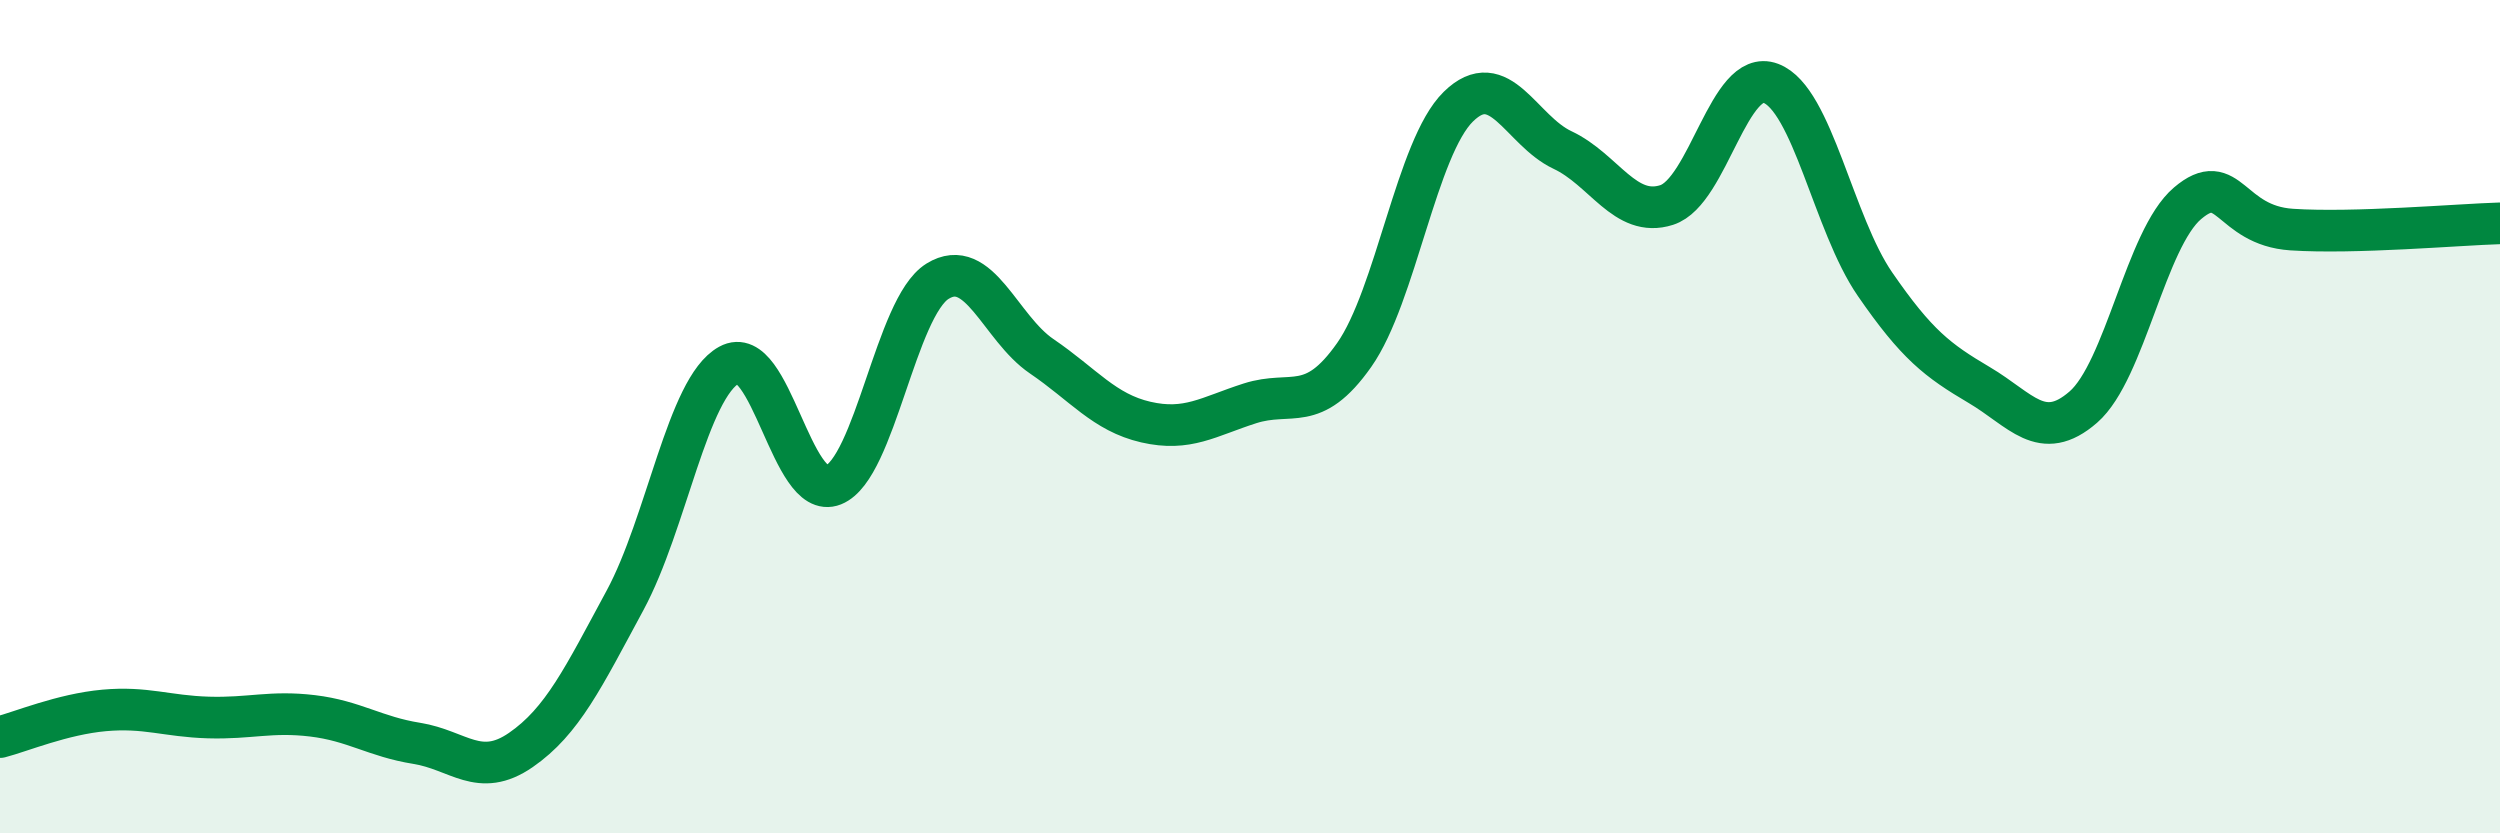
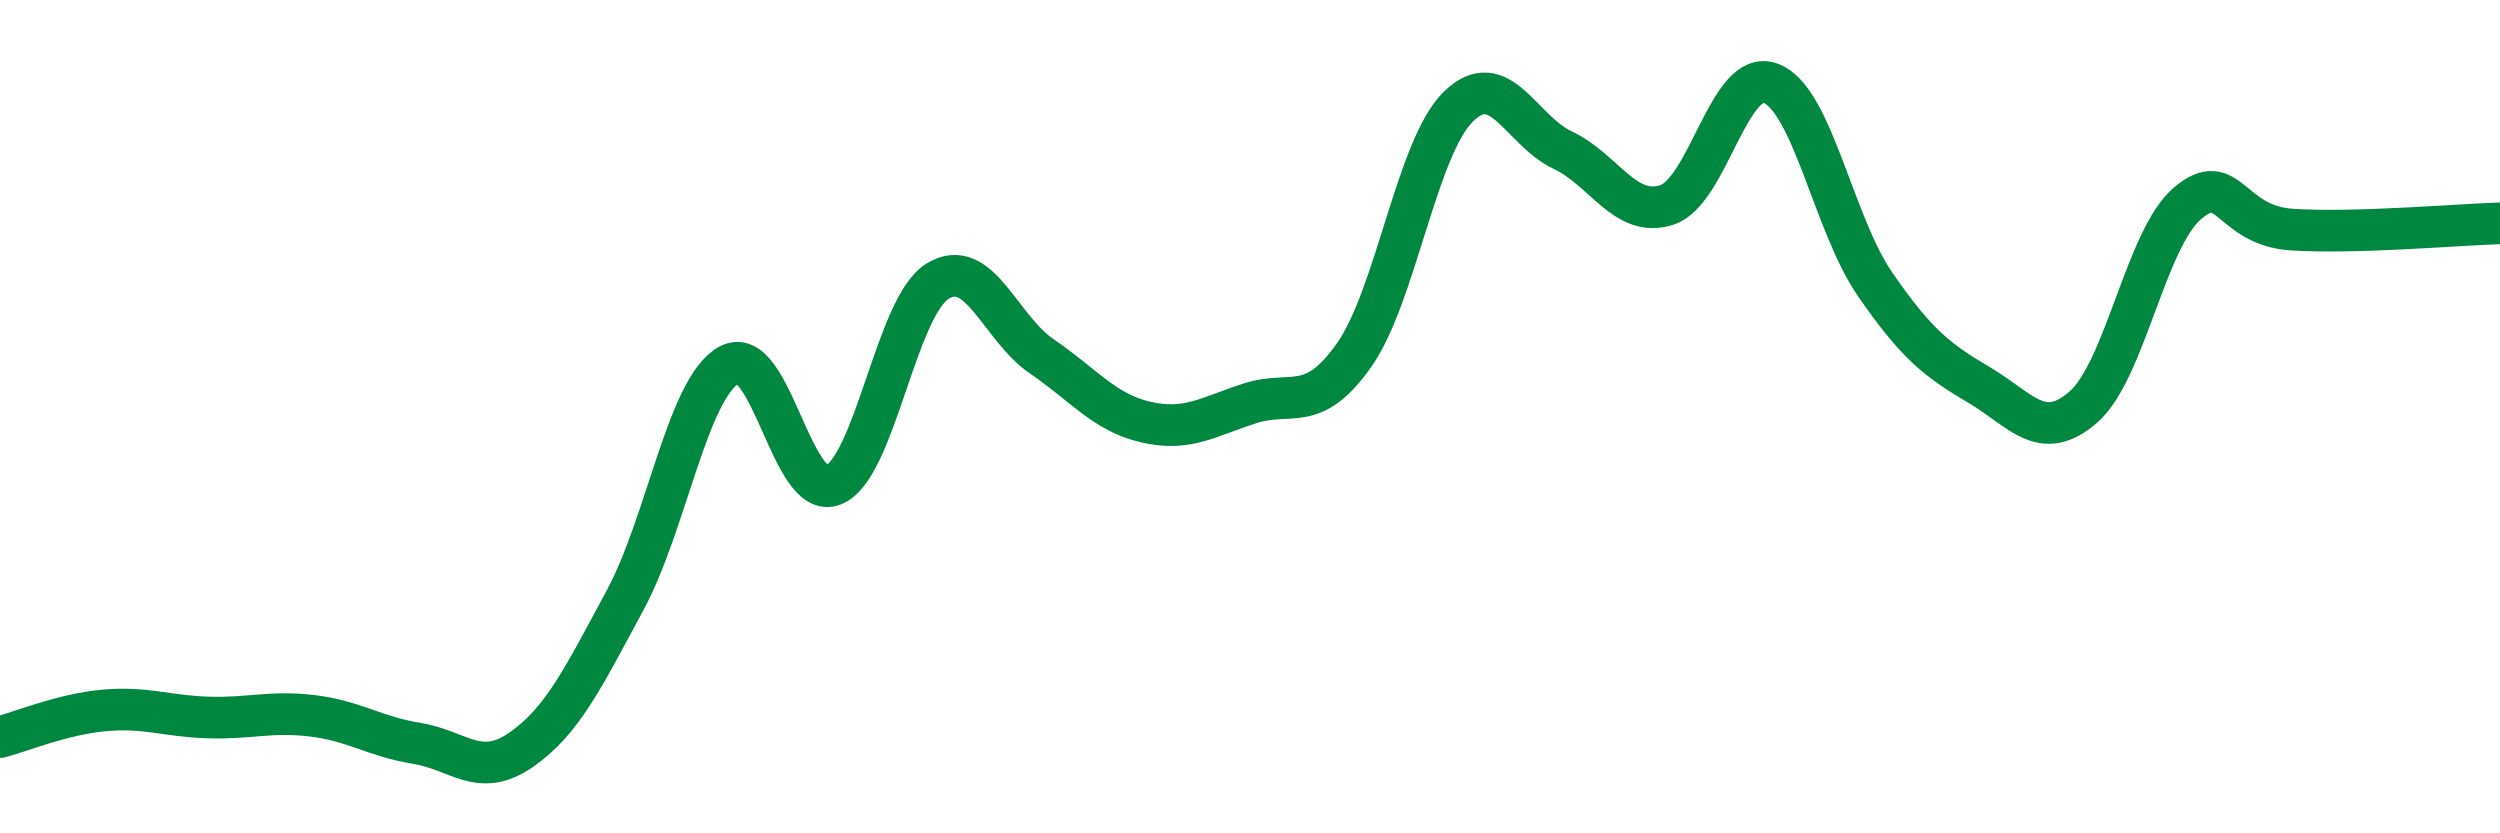
<svg xmlns="http://www.w3.org/2000/svg" width="60" height="20" viewBox="0 0 60 20">
-   <path d="M 0,17.69 C 0.5,17.56 1.5,17.14 2.5,17.05 C 3.5,16.96 4,17.19 5,17.22 C 6,17.25 6.5,17.06 7.5,17.18 C 8.5,17.3 9,17.68 10,17.84 C 11,18 11.5,18.69 12.5,18 C 13.5,17.31 14,16.26 15,14.41 C 16,12.56 16.5,9.31 17.5,8.76 C 18.5,8.21 19,12.04 20,11.64 C 21,11.24 21.5,7.37 22.5,6.75 C 23.5,6.13 24,7.87 25,8.55 C 26,9.23 26.5,9.9 27.5,10.13 C 28.5,10.36 29,10 30,9.68 C 31,9.36 31.5,9.94 32.5,8.52 C 33.5,7.1 34,3.54 35,2.56 C 36,1.58 36.5,3.13 37.5,3.6 C 38.5,4.07 39,5.24 40,4.92 C 41,4.6 41.5,1.62 42.5,2 C 43.5,2.38 44,5.37 45,6.82 C 46,8.27 46.5,8.65 47.5,9.24 C 48.5,9.83 49,10.64 50,9.77 C 51,8.9 51.5,5.73 52.5,4.88 C 53.5,4.03 53.5,5.41 55,5.51 C 56.5,5.61 59,5.39 60,5.36L60 20L0 20Z" fill="#008740" opacity="0.1" stroke-linecap="round" stroke-linejoin="round" />
  <path d="M 0,17.69 C 0.5,17.56 1.5,17.14 2.5,17.05 C 3.5,16.96 4,17.19 5,17.22 C 6,17.25 6.5,17.06 7.5,17.18 C 8.5,17.3 9,17.68 10,17.84 C 11,18 11.5,18.69 12.5,18 C 13.5,17.31 14,16.26 15,14.41 C 16,12.56 16.5,9.31 17.5,8.76 C 18.5,8.21 19,12.04 20,11.64 C 21,11.24 21.5,7.37 22.5,6.75 C 23.5,6.13 24,7.87 25,8.55 C 26,9.23 26.5,9.9 27.5,10.13 C 28.5,10.36 29,10 30,9.68 C 31,9.36 31.5,9.94 32.5,8.52 C 33.5,7.1 34,3.54 35,2.56 C 36,1.58 36.5,3.13 37.5,3.6 C 38.5,4.07 39,5.24 40,4.92 C 41,4.6 41.5,1.62 42.5,2 C 43.5,2.38 44,5.37 45,6.82 C 46,8.27 46.5,8.65 47.5,9.24 C 48.5,9.83 49,10.64 50,9.77 C 51,8.9 51.5,5.73 52.5,4.88 C 53.5,4.03 53.5,5.41 55,5.51 C 56.5,5.61 59,5.39 60,5.36" stroke="#008740" stroke-width="1" fill="none" stroke-linecap="round" stroke-linejoin="round" />
</svg>